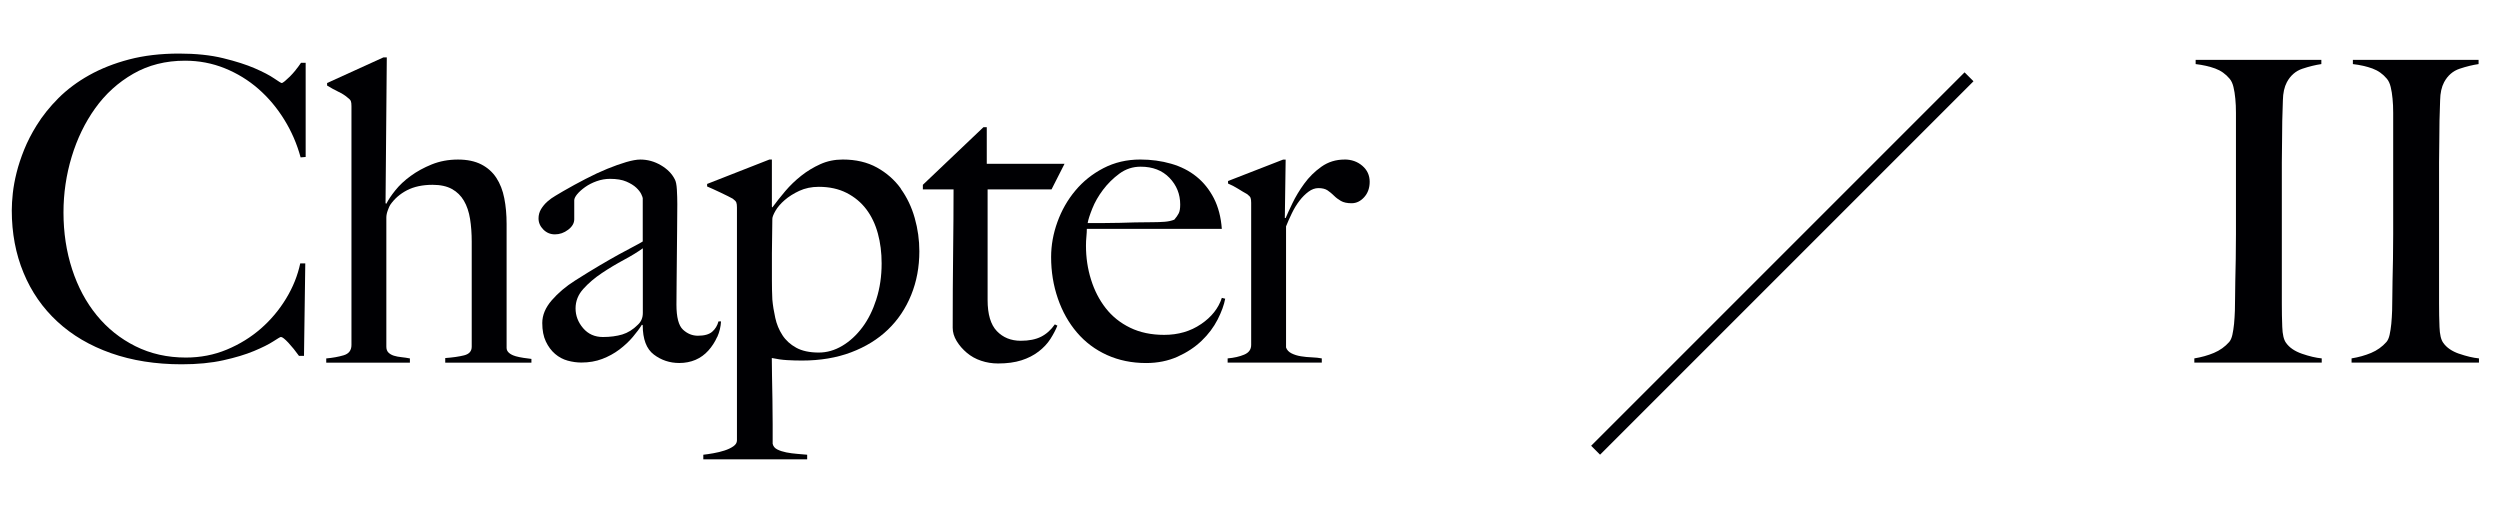
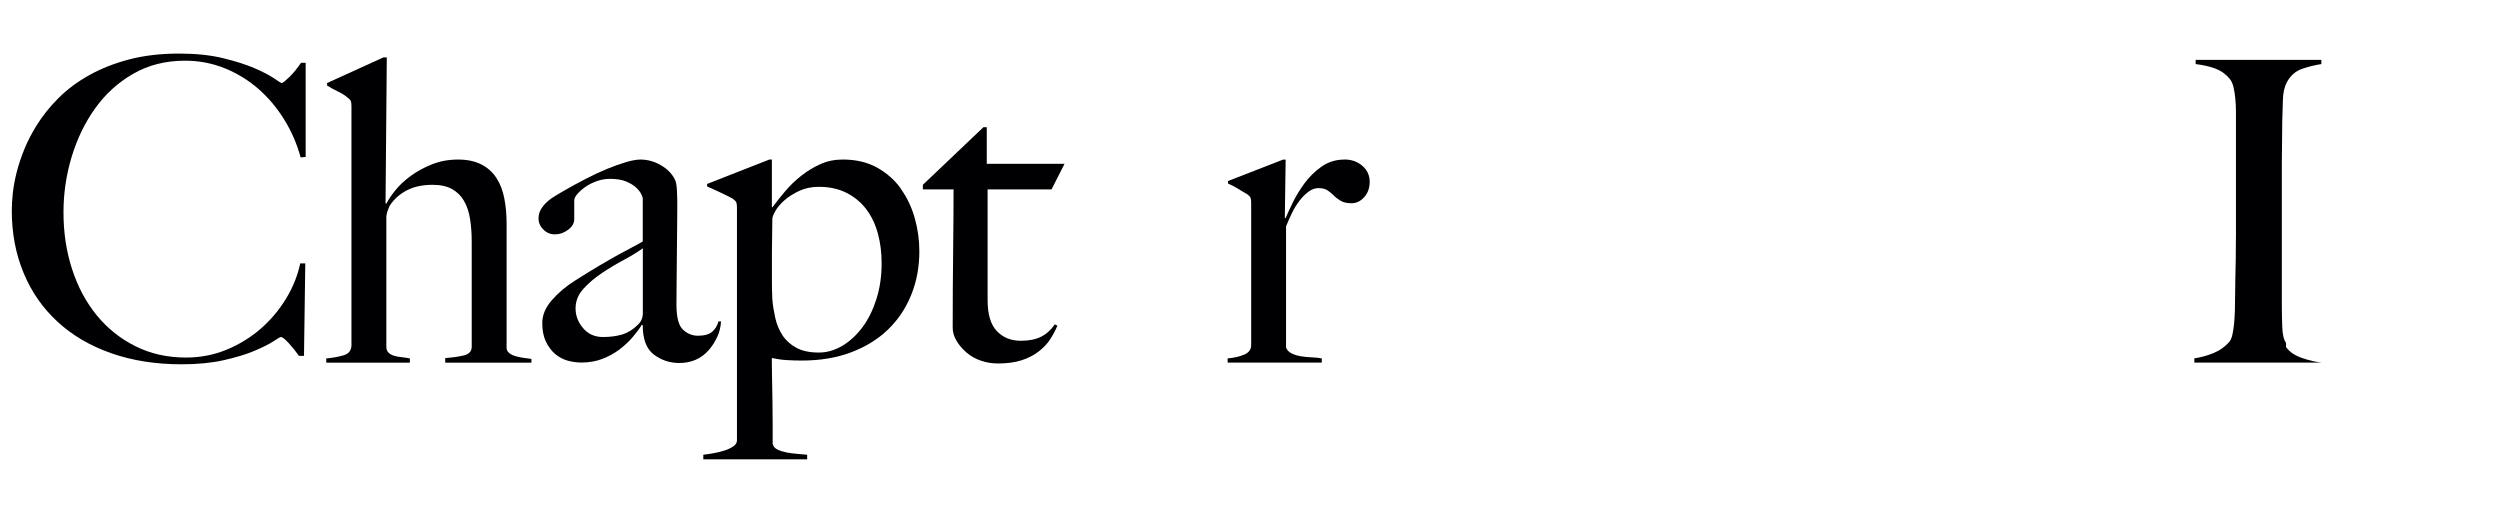
<svg xmlns="http://www.w3.org/2000/svg" version="1.1" viewBox="0 0 99.121 20.895">
  <defs>
    <style>
      .cls-1 {
        fill: #000003;
      }
    </style>
  </defs>
  <g>
    <g id="Layer_1">
      <g>
        <path class="cls-1" d="M11.719,2.784c-.078.094-.153.178-.225.25-.073.072-.14.133-.2.183-.061.05-.103.075-.125.075-.022,0-.123-.061-.301-.184-.178-.122-.433-.255-.767-.4-.333-.144-.75-.278-1.25-.4-.5-.123-1.084-.184-1.75-.184-.733,0-1.395.078-1.984.233s-1.116.364-1.583.625c-.467.261-.873.565-1.218.909-.344.345-.633.706-.866,1.083-.2.322-.364.642-.492.959s-.228.62-.3.909-.122.561-.15.817c-.027.255-.041.483-.041.683,0,.9.155,1.726.467,2.476.31.75.758,1.395,1.342,1.934.583.54,1.292.956,2.125,1.25.834.294,1.768.442,2.801.442.622,0,1.173-.053,1.65-.159s.884-.228,1.217-.367c.333-.139.589-.267.767-.383s.278-.175.301-.175c.055,0,.155.078.3.233.144.156.283.328.417.517h.199l.051-3.667h-.2c-.101.478-.286.942-.559,1.392-.273.45-.606.847-1,1.192-.395.344-.845.623-1.351.834s-1.048.316-1.625.316c-.733,0-1.4-.15-2.001-.45-.6-.3-1.111-.709-1.533-1.226-.423-.517-.748-1.125-.976-1.825s-.342-1.45-.342-2.251c0-.756.108-1.492.325-2.209s.528-1.358.934-1.925.908-1.022,1.509-1.367c.6-.344,1.283-.517,2.051-.517.555,0,1.08.1,1.575.3.494.2.939.473,1.333.817s.736.75,1.025,1.217.506.967.65,1.5l.2-.017v-3.734h-.184c-.066.1-.14.197-.217.292Z" />
        <path class="cls-1" d="M20.437,14.12c-.101-.028-.184-.069-.251-.125-.066-.056-.1-.122-.1-.2v-4.918c0-.367-.03-.706-.092-1.017-.06-.311-.166-.581-.315-.809-.149-.228-.349-.405-.598-.533-.249-.127-.557-.192-.922-.192-.377,0-.723.065-1.039.192-.315.128-.595.281-.838.459-.244.178-.446.367-.606.567-.161.2-.28.378-.357.533l-.033-.017.05-5.785h-.133l-2.234,1.017v.1c.144.089.292.169.441.242.15.072.27.147.359.225.077.056.125.105.142.15s.024.111.024.2v9.468c0,.211-.102.348-.309.409-.205.061-.435.102-.691.125v.167h3.317v-.167c-.111-.022-.223-.039-.333-.05-.111-.011-.212-.03-.301-.058s-.161-.069-.217-.125-.083-.133-.083-.233v-5.118c0-.089.019-.186.059-.292.039-.105.069-.175.092-.208.166-.244.389-.439.666-.583.278-.144.617-.217,1.018-.217.31,0,.566.056.767.167.2.111.358.267.475.467.117.2.197.439.242.717.044.278.066.578.066.9v4.168c0,.178-.1.291-.3.342-.2.05-.45.086-.75.108v.184h3.417v-.15c-.1-.011-.206-.025-.316-.042-.111-.017-.217-.039-.316-.066Z" />
        <path class="cls-1" d="M28.438,13.361c.089-.2.139-.405.149-.617h-.1c-.045.167-.128.303-.25.409s-.311.158-.567.158c-.222,0-.419-.081-.592-.242-.172-.161-.258-.492-.258-.992,0-.378.003-.725.008-1.042.006-.317.009-.625.009-.925,0-.3.003-.611.009-.934.005-.322.008-.683.008-1.083,0-.189-.006-.38-.017-.575-.011-.194-.039-.331-.083-.408-.111-.222-.295-.409-.551-.559s-.527-.225-.816-.225c-.144,0-.331.034-.559.1-.228.067-.477.156-.75.267-.273.111-.559.245-.858.4s-.595.316-.884.483c-.089.056-.191.117-.309.183-.116.067-.225.144-.325.233-.1.089-.183.19-.25.3-.066.111-.1.233-.1.367,0,.167.064.314.191.442s.28.191.459.191c.189,0,.363-.061.524-.183s.242-.261.242-.417v-.75c0-.067.039-.147.116-.242.078-.094.184-.189.317-.284.133-.094.286-.172.458-.233s.348-.092.525-.092c.267,0,.483.036.65.108.166.072.297.153.392.242.094.089.161.175.2.258.038.084.058.136.058.158v1.717c-.111.066-.247.142-.408.225-.161.083-.348.183-.559.3s-.458.258-.741.425c-.284.167-.608.367-.976.6s-.675.495-.925.783c-.25.289-.375.589-.375.9,0,.289.047.533.142.733.094.2.217.364.366.492.15.128.317.217.5.267.184.05.364.075.542.075.3,0,.575-.047.825-.142s.477-.219.684-.375c.205-.156.384-.322.533-.5.15-.177.27-.339.358-.483l.033.017c0,.556.147.944.442,1.167.294.223.63.334,1.008.334.233,0,.447-.042.643-.125.194-.084.363-.206.508-.367s.261-.342.351-.542ZM25.487,12.411c0,.19-.066.345-.2.467-.189.19-.395.317-.616.384-.223.066-.478.1-.767.1-.323,0-.584-.117-.784-.35-.199-.233-.3-.495-.3-.784s.102-.547.309-.775c.205-.228.45-.436.733-.625s.575-.364.875-.525.55-.314.75-.459v2.567Z" />
        <path class="cls-1" d="M35.717,7.476c-.25-.344-.565-.622-.948-.834-.382-.211-.833-.317-1.355-.317-.321,0-.617.061-.889.184-.273.123-.524.275-.757.459-.232.183-.443.386-.632.608s-.36.439-.515.65l-.017-.033v-1.867h-.101l-2.467.967v.1c.133.056.31.136.533.242.223.106.384.186.483.242.078.056.125.106.142.15s.025.111.025.2v9.235c0,.089-.048.167-.142.233-.095.066-.212.122-.351.167s-.286.081-.441.108c-.156.028-.289.047-.4.059v.183h4.118v-.183c-.111-.011-.242-.022-.393-.034-.149-.011-.294-.031-.433-.058-.14-.028-.259-.067-.358-.117-.101-.05-.162-.125-.184-.225v-.784c0-.322-.003-.65-.009-.983s-.011-.65-.017-.95c-.006-.3-.008-.528-.008-.684.21.045.412.073.606.084.193.011.391.017.59.017.721,0,1.369-.108,1.945-.325.576-.217,1.063-.517,1.462-.9.399-.383.707-.842.923-1.375.217-.533.324-1.111.324-1.733,0-.444-.06-.884-.183-1.317-.122-.434-.308-.822-.557-1.167ZM34.748,11.861c-.139.433-.323.806-.556,1.117-.233.311-.499.556-.797.733-.3.178-.609.267-.931.267-.365,0-.664-.064-.896-.192-.232-.127-.415-.294-.548-.5s-.228-.434-.282-.684c-.056-.25-.095-.492-.116-.725-.012-.255-.017-.511-.017-.767v-1.067c0-.189.002-.409.008-.659s.009-.486.009-.709c0-.066.041-.172.124-.317.083-.144.205-.286.365-.425.16-.139.354-.261.581-.367.228-.105.484-.159.772-.159.421,0,.789.081,1.105.242.315.162.575.378.78.65s.357.592.457.959.149.761.149,1.184c0,.511-.069.983-.208,1.417Z" />
        <path class="cls-1" d="M41.274,13.352c-.211.106-.478.159-.801.159-.389,0-.705-.128-.95-.384-.244-.255-.366-.666-.366-1.233v-4.384h2.534l.517-1.017h-3.084v-1.45h-.132l-2.402,2.284v.183h1.217c0,.733-.006,1.57-.017,2.509-.011.94-.017,1.931-.017,2.976,0,.178.052.353.156.525s.239.328.404.467c.164.139.353.245.568.316.214.073.439.108.672.108.355,0,.664-.042.925-.125.261-.083.489-.2.684-.35.194-.15.35-.316.467-.5.116-.183.208-.358.275-.525l-.101-.05c-.155.223-.339.386-.55.492Z" />
-         <path class="cls-1" d="M47.617,12.852c-.417.284-.903.425-1.459.425-.512,0-.962-.094-1.351-.284-.389-.189-.711-.447-.967-.775s-.45-.706-.583-1.134c-.134-.428-.2-.875-.2-1.342,0-.122.005-.242.017-.358.011-.117.017-.219.017-.309h5.352c-.034-.466-.14-.872-.317-1.217-.178-.344-.408-.63-.691-.858-.283-.228-.617-.398-1-.508-.384-.111-.792-.167-1.226-.167-.533,0-1.02.114-1.459.342-.439.228-.811.525-1.116.892-.307.367-.542.781-.709,1.242-.167.461-.25.925-.25,1.392,0,.578.089,1.125.267,1.642.178.517.431.967.759,1.35.327.383.725.681,1.191.892.467.211.984.317,1.551.317.455,0,.869-.084,1.242-.25.372-.167.691-.377.958-.633s.477-.536.634-.842c.155-.306.255-.581.3-.825l-.133-.034c-.134.412-.409.759-.825,1.042ZM43.308,8.268c.1-.25.241-.498.425-.742.184-.244.4-.458.65-.642s.53-.275.842-.275c.477,0,.858.147,1.142.441.284.295.426.648.426,1.059,0,.156-.019.273-.059.35-.039.078-.098.161-.175.25-.111.045-.239.073-.384.084-.144.011-.3.017-.467.017-.256,0-.489.003-.7.008-.211.006-.414.011-.608.017-.194.006-.392.008-.592.008h-.684c.022-.133.084-.325.184-.575Z" />
        <path class="cls-1" d="M53.309,6.326c-.345,0-.649.095-.917.284-.267.189-.494.414-.683.675-.19.261-.345.52-.467.775-.123.256-.212.45-.268.584h-.033l.033-2.317h-.1l-2.184.85v.1c.133.056.267.125.4.208.133.084.25.153.35.208.077.056.125.105.142.15s.025.111.025.2v5.634c0,.178-.092.306-.275.383-.184.078-.403.128-.658.15v.167h3.733v-.167c-.11-.022-.241-.036-.392-.042-.149-.005-.294-.019-.433-.042-.14-.022-.265-.061-.376-.117-.11-.056-.183-.133-.216-.233v-4.801c.066-.167.144-.342.233-.525.088-.183.189-.347.3-.492.11-.144.231-.264.358-.358.127-.094.258-.142.392-.142.155,0,.277.031.366.092s.173.13.251.208c.077.078.169.147.274.208s.247.092.425.092c.19,0,.356-.081.501-.242.144-.161.216-.364.216-.608,0-.256-.097-.467-.291-.634-.194-.167-.431-.25-.709-.25Z" />
-         <path class="cls-1" d="M90.638,13.594c-.09-.122-.14-.333-.15-.633-.012-.3-.017-.611-.017-.934v-5.585c0-.277.003-.553.009-.825.005-.272.008-.547.008-.825.011-.255.019-.527.025-.816.005-.289.058-.528.158-.717.144-.267.35-.445.616-.534s.517-.15.751-.184v-.167h-4.984v.167c.288.034.547.092.774.175s.419.22.575.408c.066.078.117.186.15.325.033.139.059.294.074.467.018.172.025.358.025.559v4.817c0,.334-.003.659-.008.975-.006.317-.012.609-.018.875s-.008.478-.008.633c0,.178-.003.358-.008.542-.006.183-.018.358-.033.525-.018.167-.039.311-.067.434s-.069.217-.125.283c-.167.189-.37.334-.608.434-.239.1-.498.172-.775.217v.167h5.051v-.167c-.232-.022-.494-.084-.783-.184s-.5-.244-.633-.434Z" />
-         <path class="cls-1" d="M97.505,14.028c-.289-.1-.5-.244-.633-.434-.09-.122-.14-.333-.15-.633-.012-.3-.017-.611-.017-.934v-5.585c0-.277.003-.553.009-.825.005-.272.008-.547.008-.825.011-.255.019-.527.025-.816.005-.289.058-.528.158-.717.144-.267.35-.445.616-.534s.517-.15.751-.184v-.167h-4.984v.167c.288.034.547.092.774.175s.419.22.575.408c.066.078.117.186.15.325.033.139.059.294.074.467.018.172.025.358.025.559v4.817c0,.334-.003.659-.008.975-.006.317-.012.609-.018.875s-.008.478-.008.633c0,.178-.003.358-.008.542-.006.183-.018.358-.033.525-.018.167-.039.311-.067.434s-.069.217-.125.283c-.167.189-.37.334-.608.434-.239.1-.498.172-.775.217v.167h5.051v-.167c-.232-.022-.494-.084-.783-.184Z" />
-         <rect class="cls-1" x="60.196" y="10.198" width="20.938" height=".5" transform="translate(13.31 53.028) rotate(-45)" />
+         <path class="cls-1" d="M90.638,13.594c-.09-.122-.14-.333-.15-.633-.012-.3-.017-.611-.017-.934v-5.585c0-.277.003-.553.009-.825.005-.272.008-.547.008-.825.011-.255.019-.527.025-.816.005-.289.058-.528.158-.717.144-.267.35-.445.616-.534s.517-.15.751-.184v-.167h-4.984v.167c.288.034.547.092.774.175s.419.22.575.408c.066.078.117.186.15.325.033.139.059.294.074.467.018.172.025.358.025.559v4.817c0,.334-.003.659-.008.975-.006.317-.012.609-.018.875s-.008.478-.008.633c0,.178-.003.358-.008.542-.006.183-.018.358-.033.525-.018.167-.039.311-.067.434s-.069.217-.125.283c-.167.189-.37.334-.608.434-.239.1-.498.172-.775.217v.167h5.051c-.232-.022-.494-.084-.783-.184s-.5-.244-.633-.434Z" />
      </g>
    </g>
  </g>
</svg>